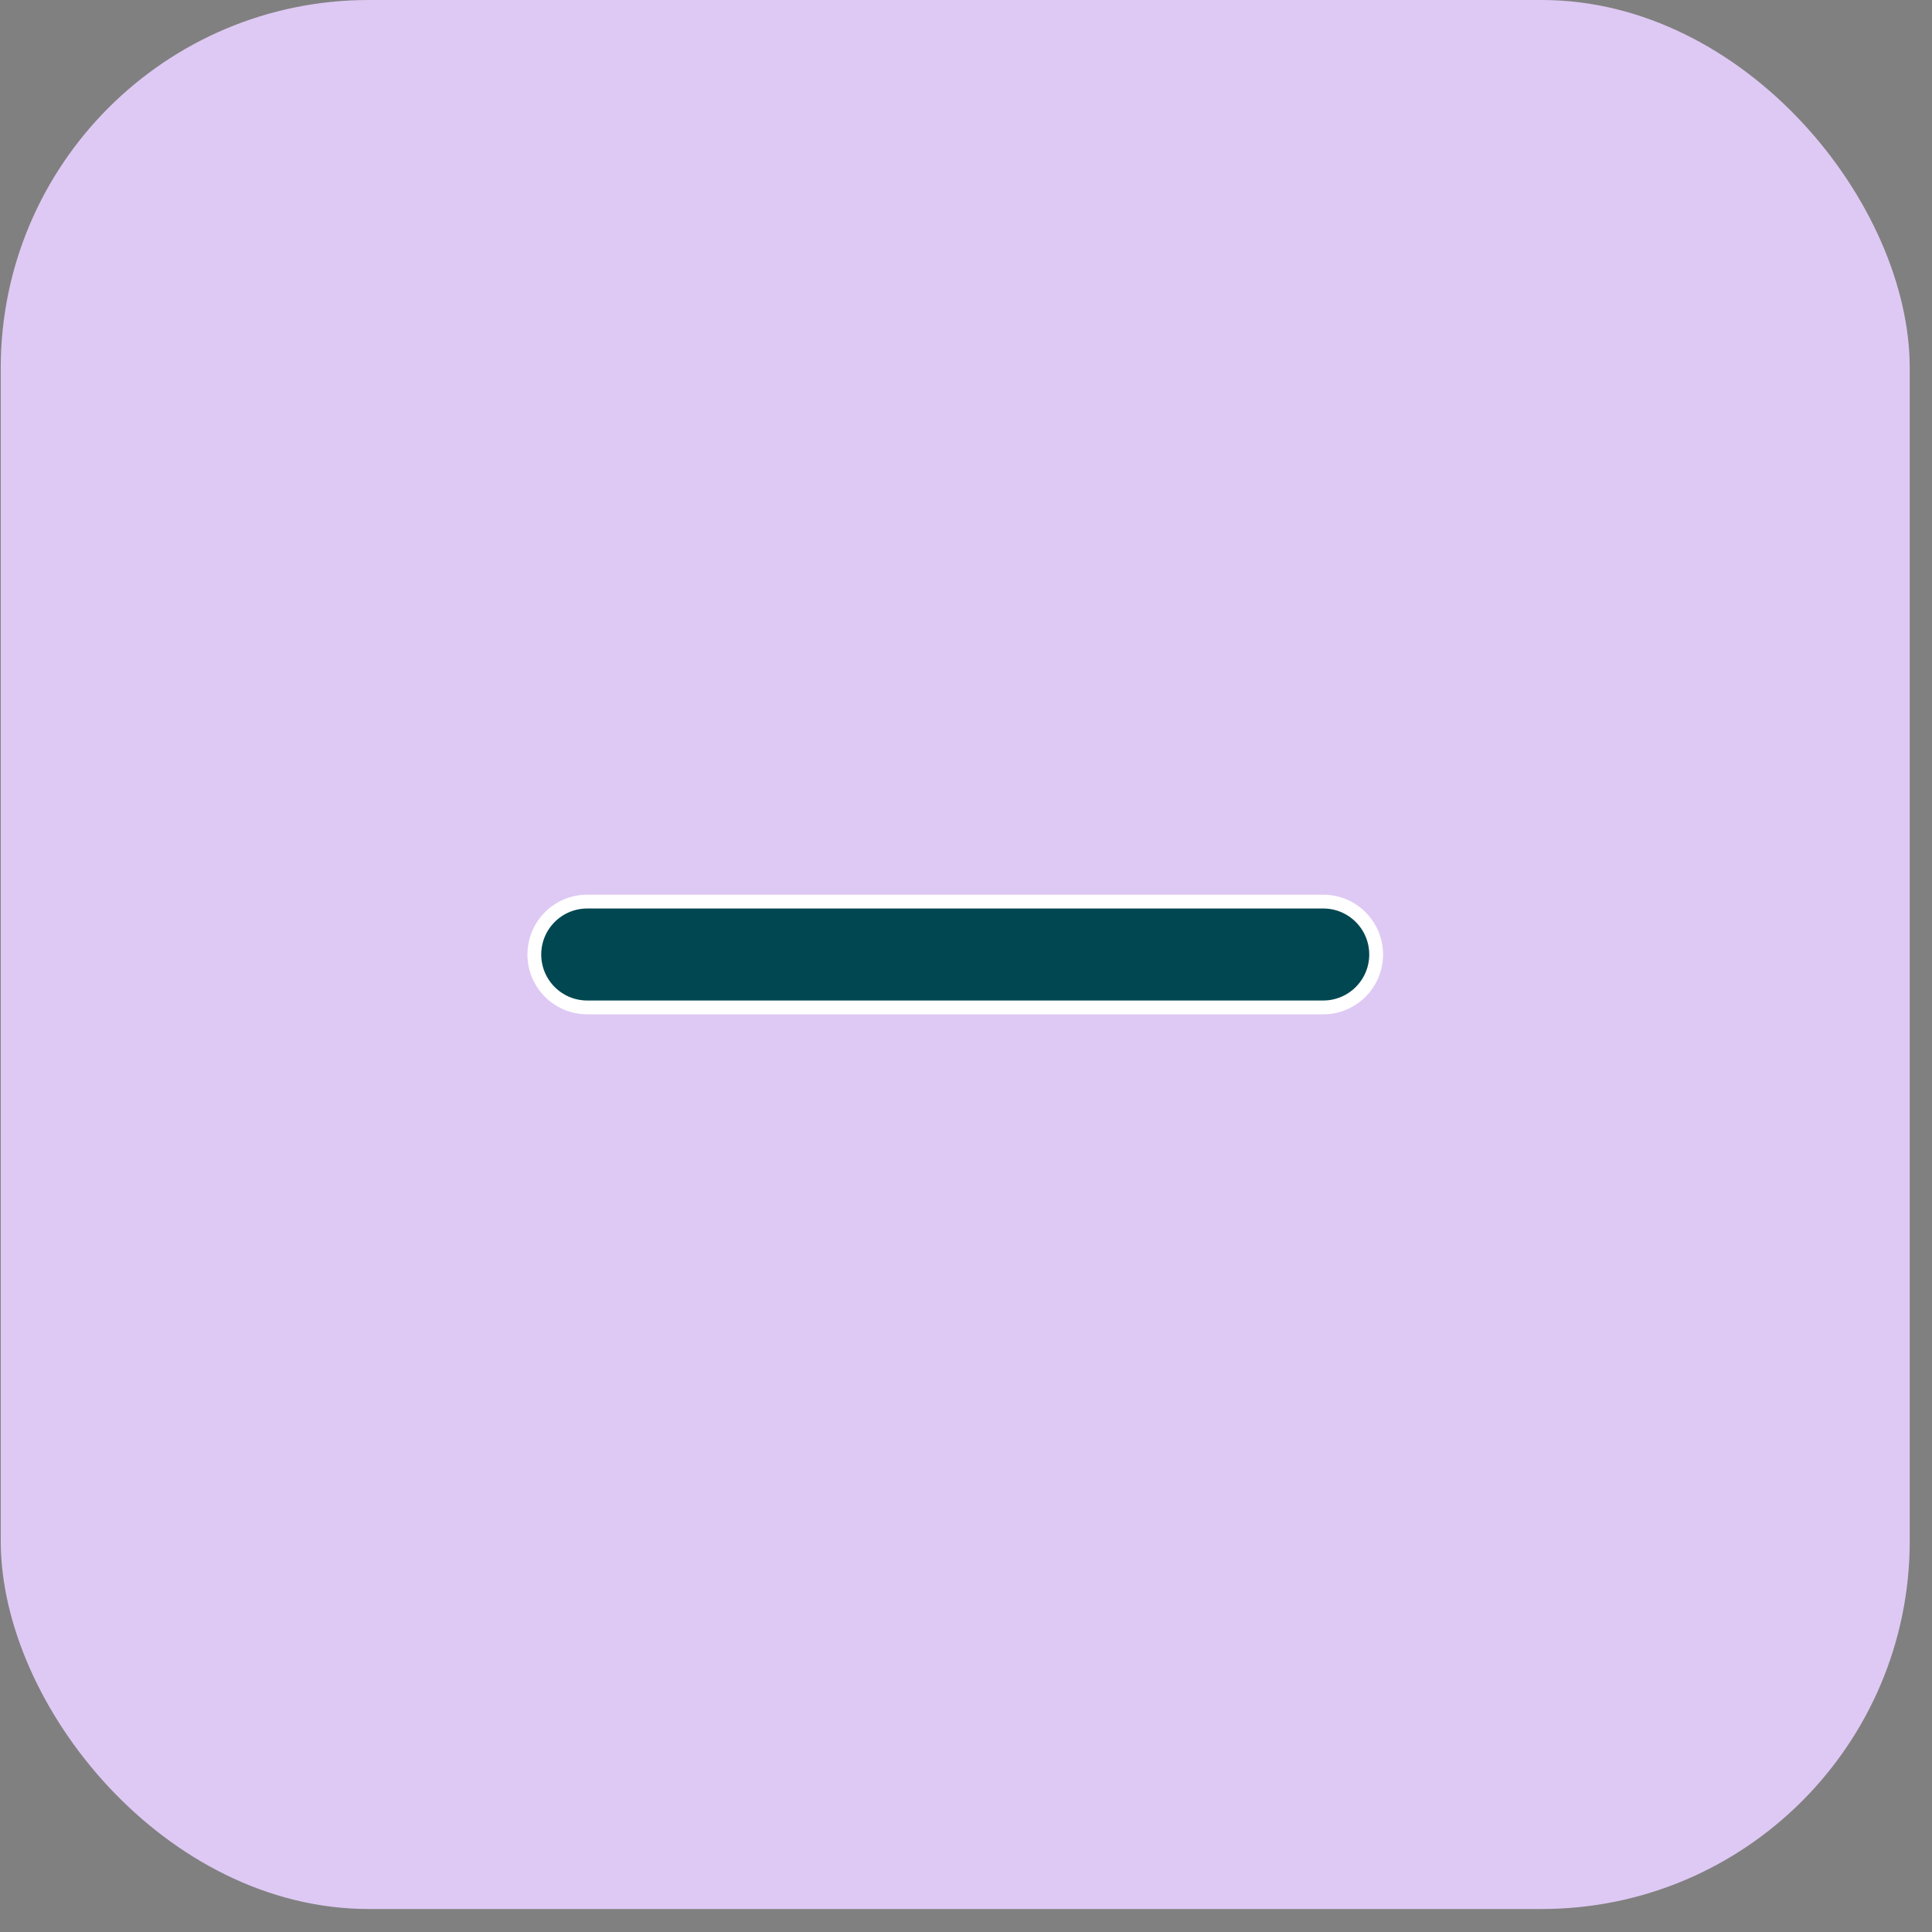
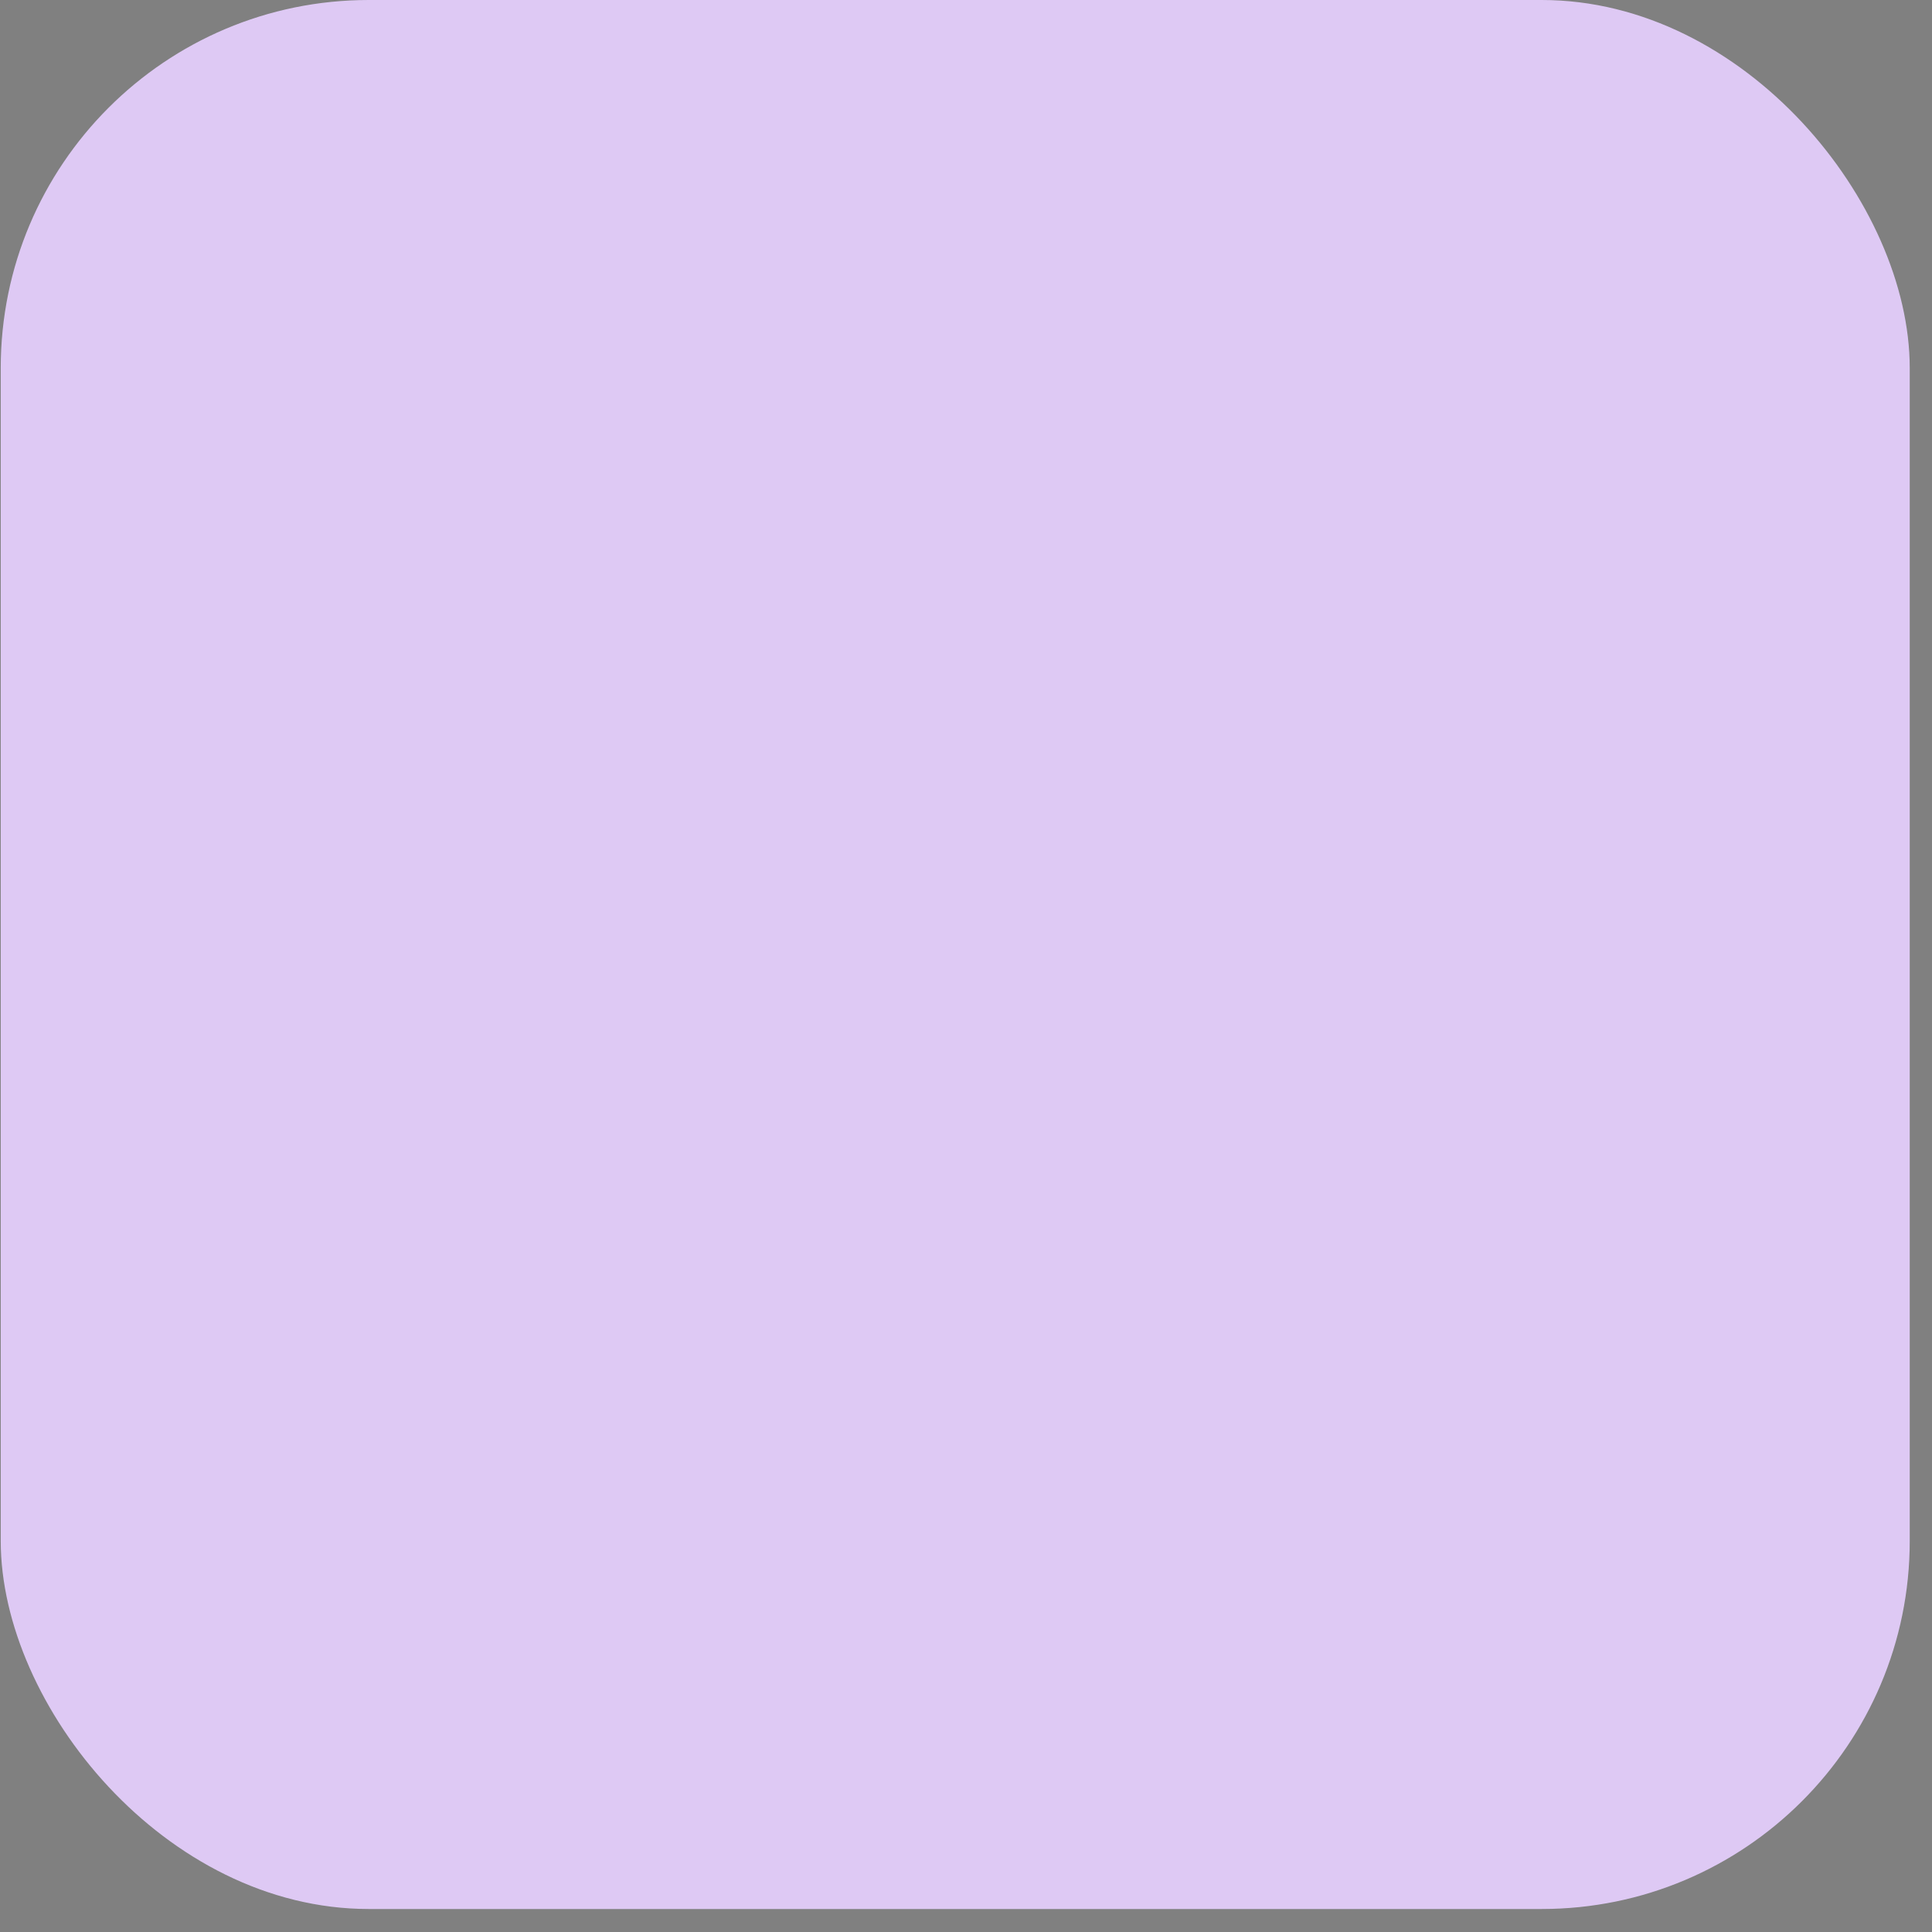
<svg xmlns="http://www.w3.org/2000/svg" width="42" height="42" viewBox="0 0 42 42" fill="none">
  <rect x="0" y="0" width="42" height="42" fill="#808080" stroke="none" />
  <rect x="0.016" width="41.5" height="41.5" rx="8" fill="#DEC9F4" />
-   <path d="M12.766 19.6C12.13 19.6 11.616 20.115 11.616 20.75C11.616 21.385 12.13 21.9 12.766 21.9H28.766C29.401 21.9 29.916 21.385 29.916 20.75C29.916 20.115 29.401 19.6 28.766 19.6H12.766Z" fill="#014751" stroke="white" stroke-width="0.3" stroke-linecap="round" />
</svg>